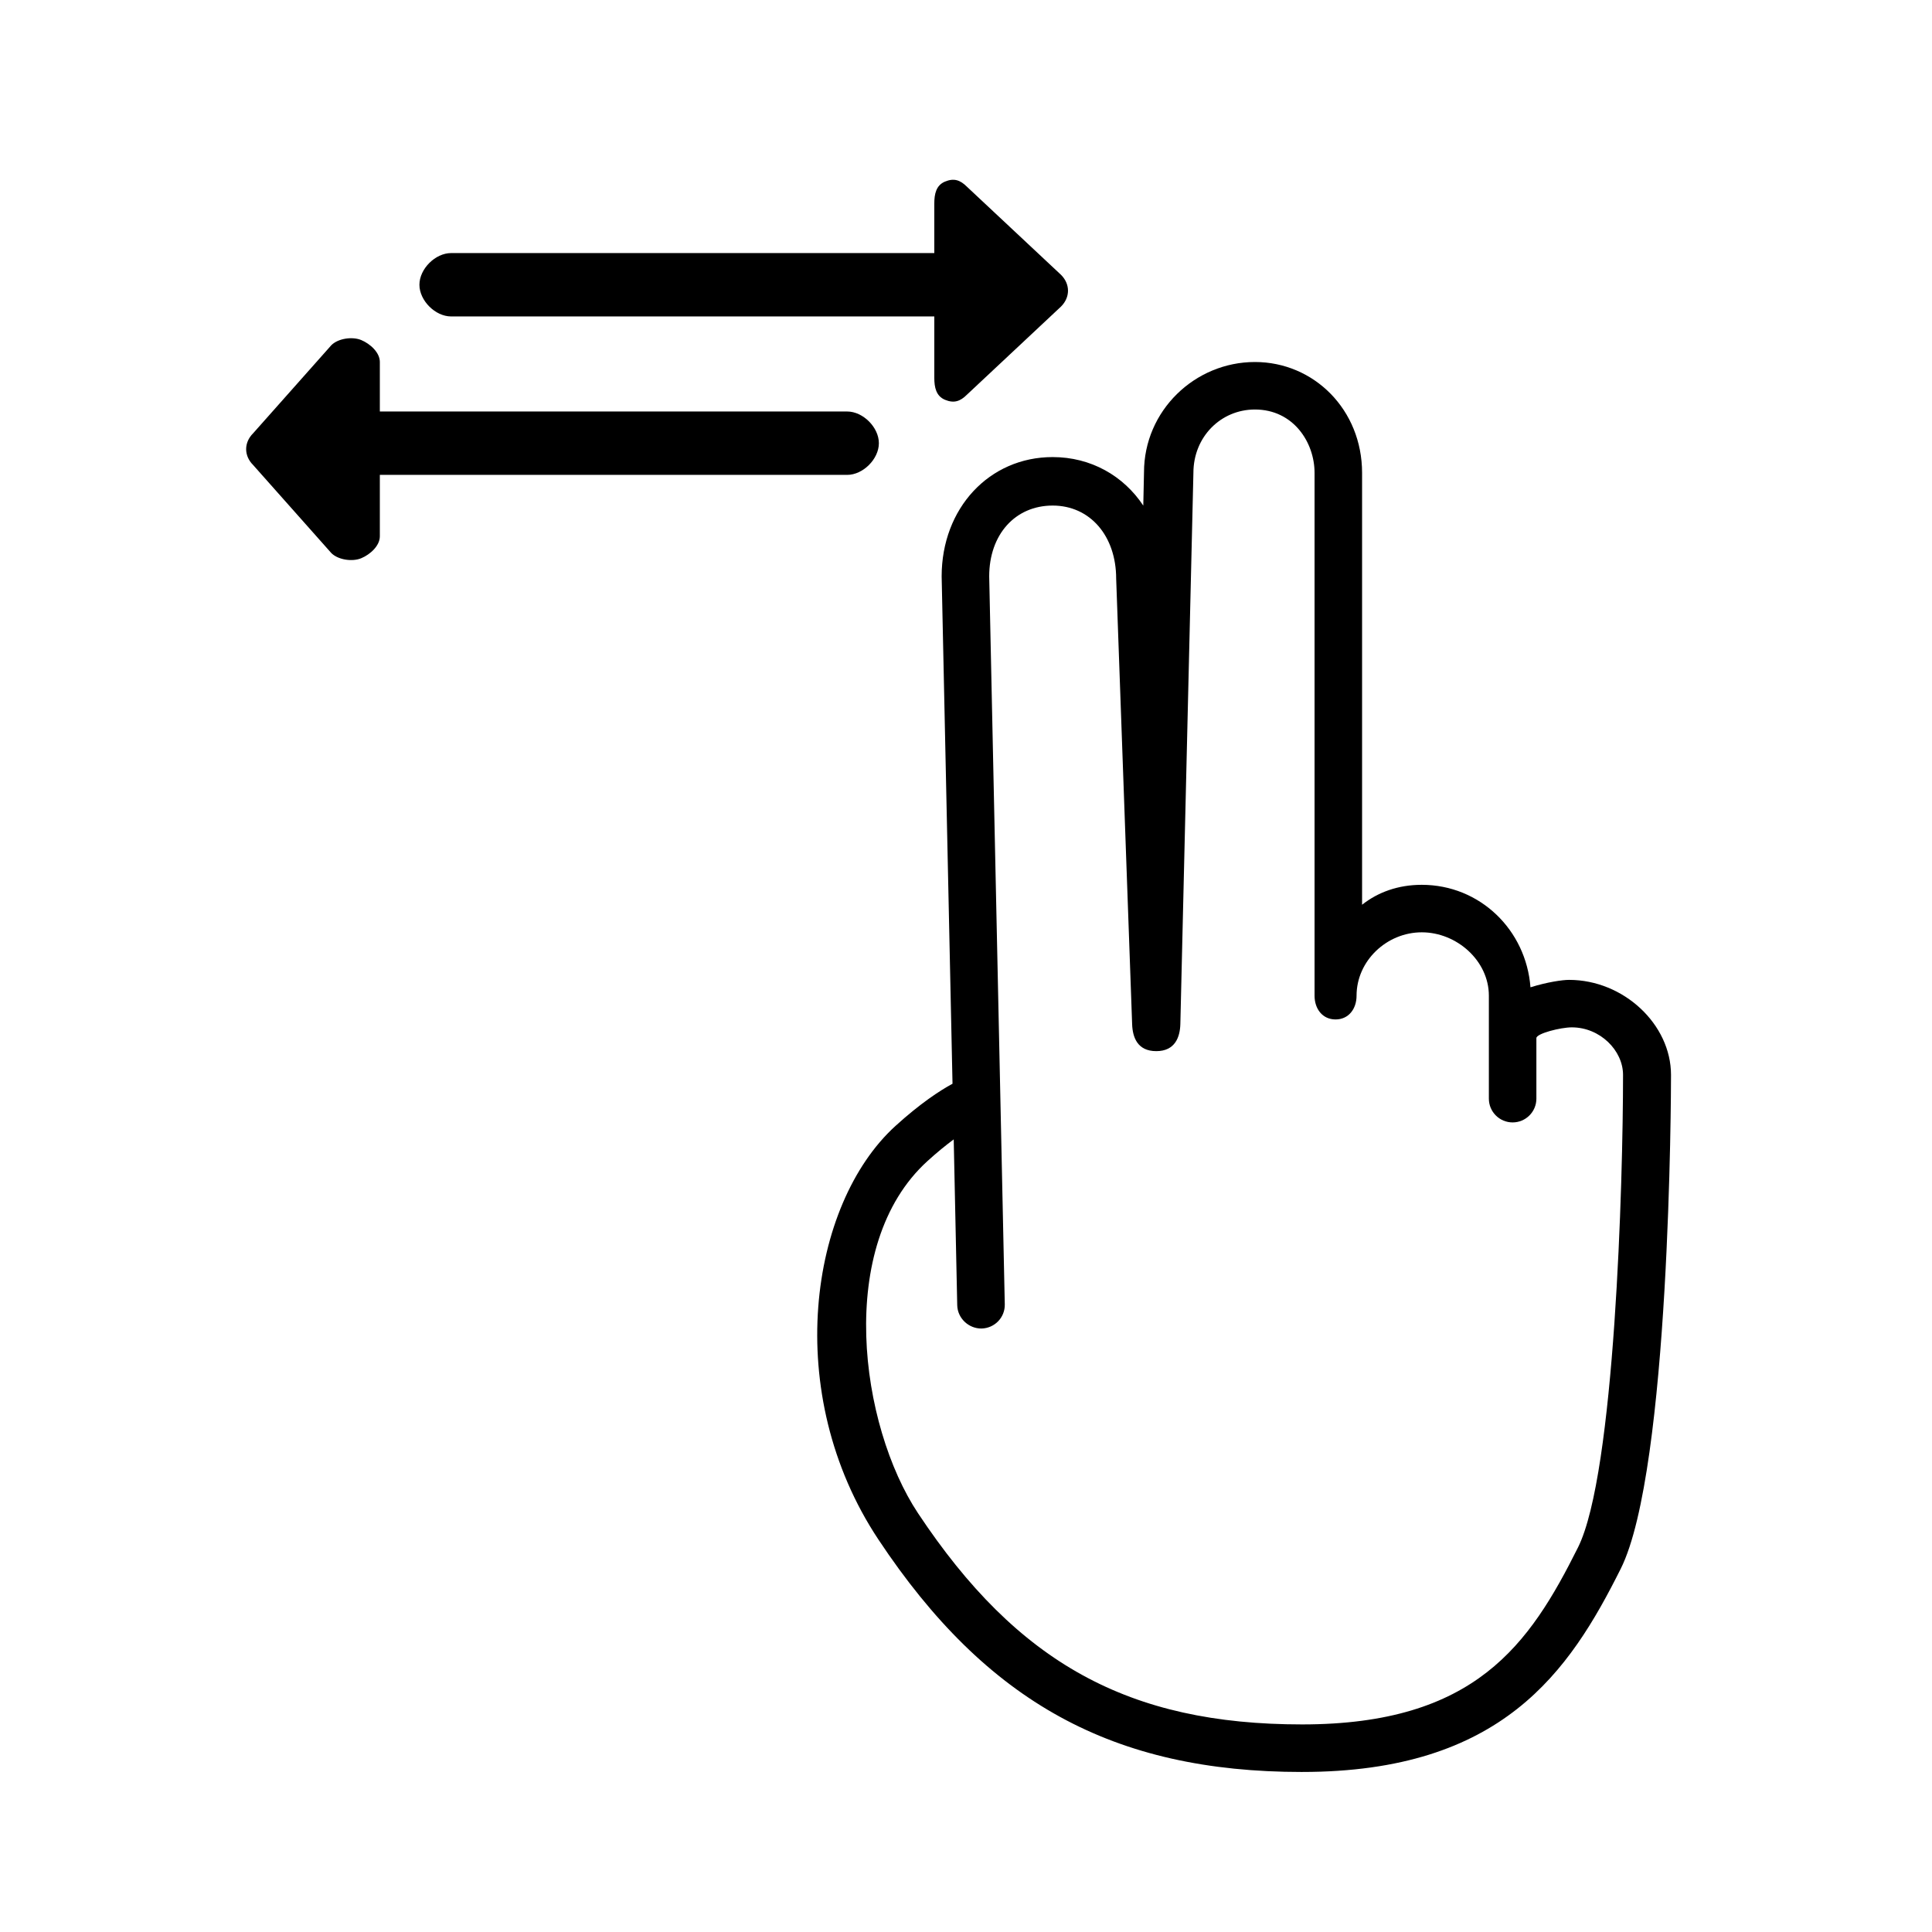
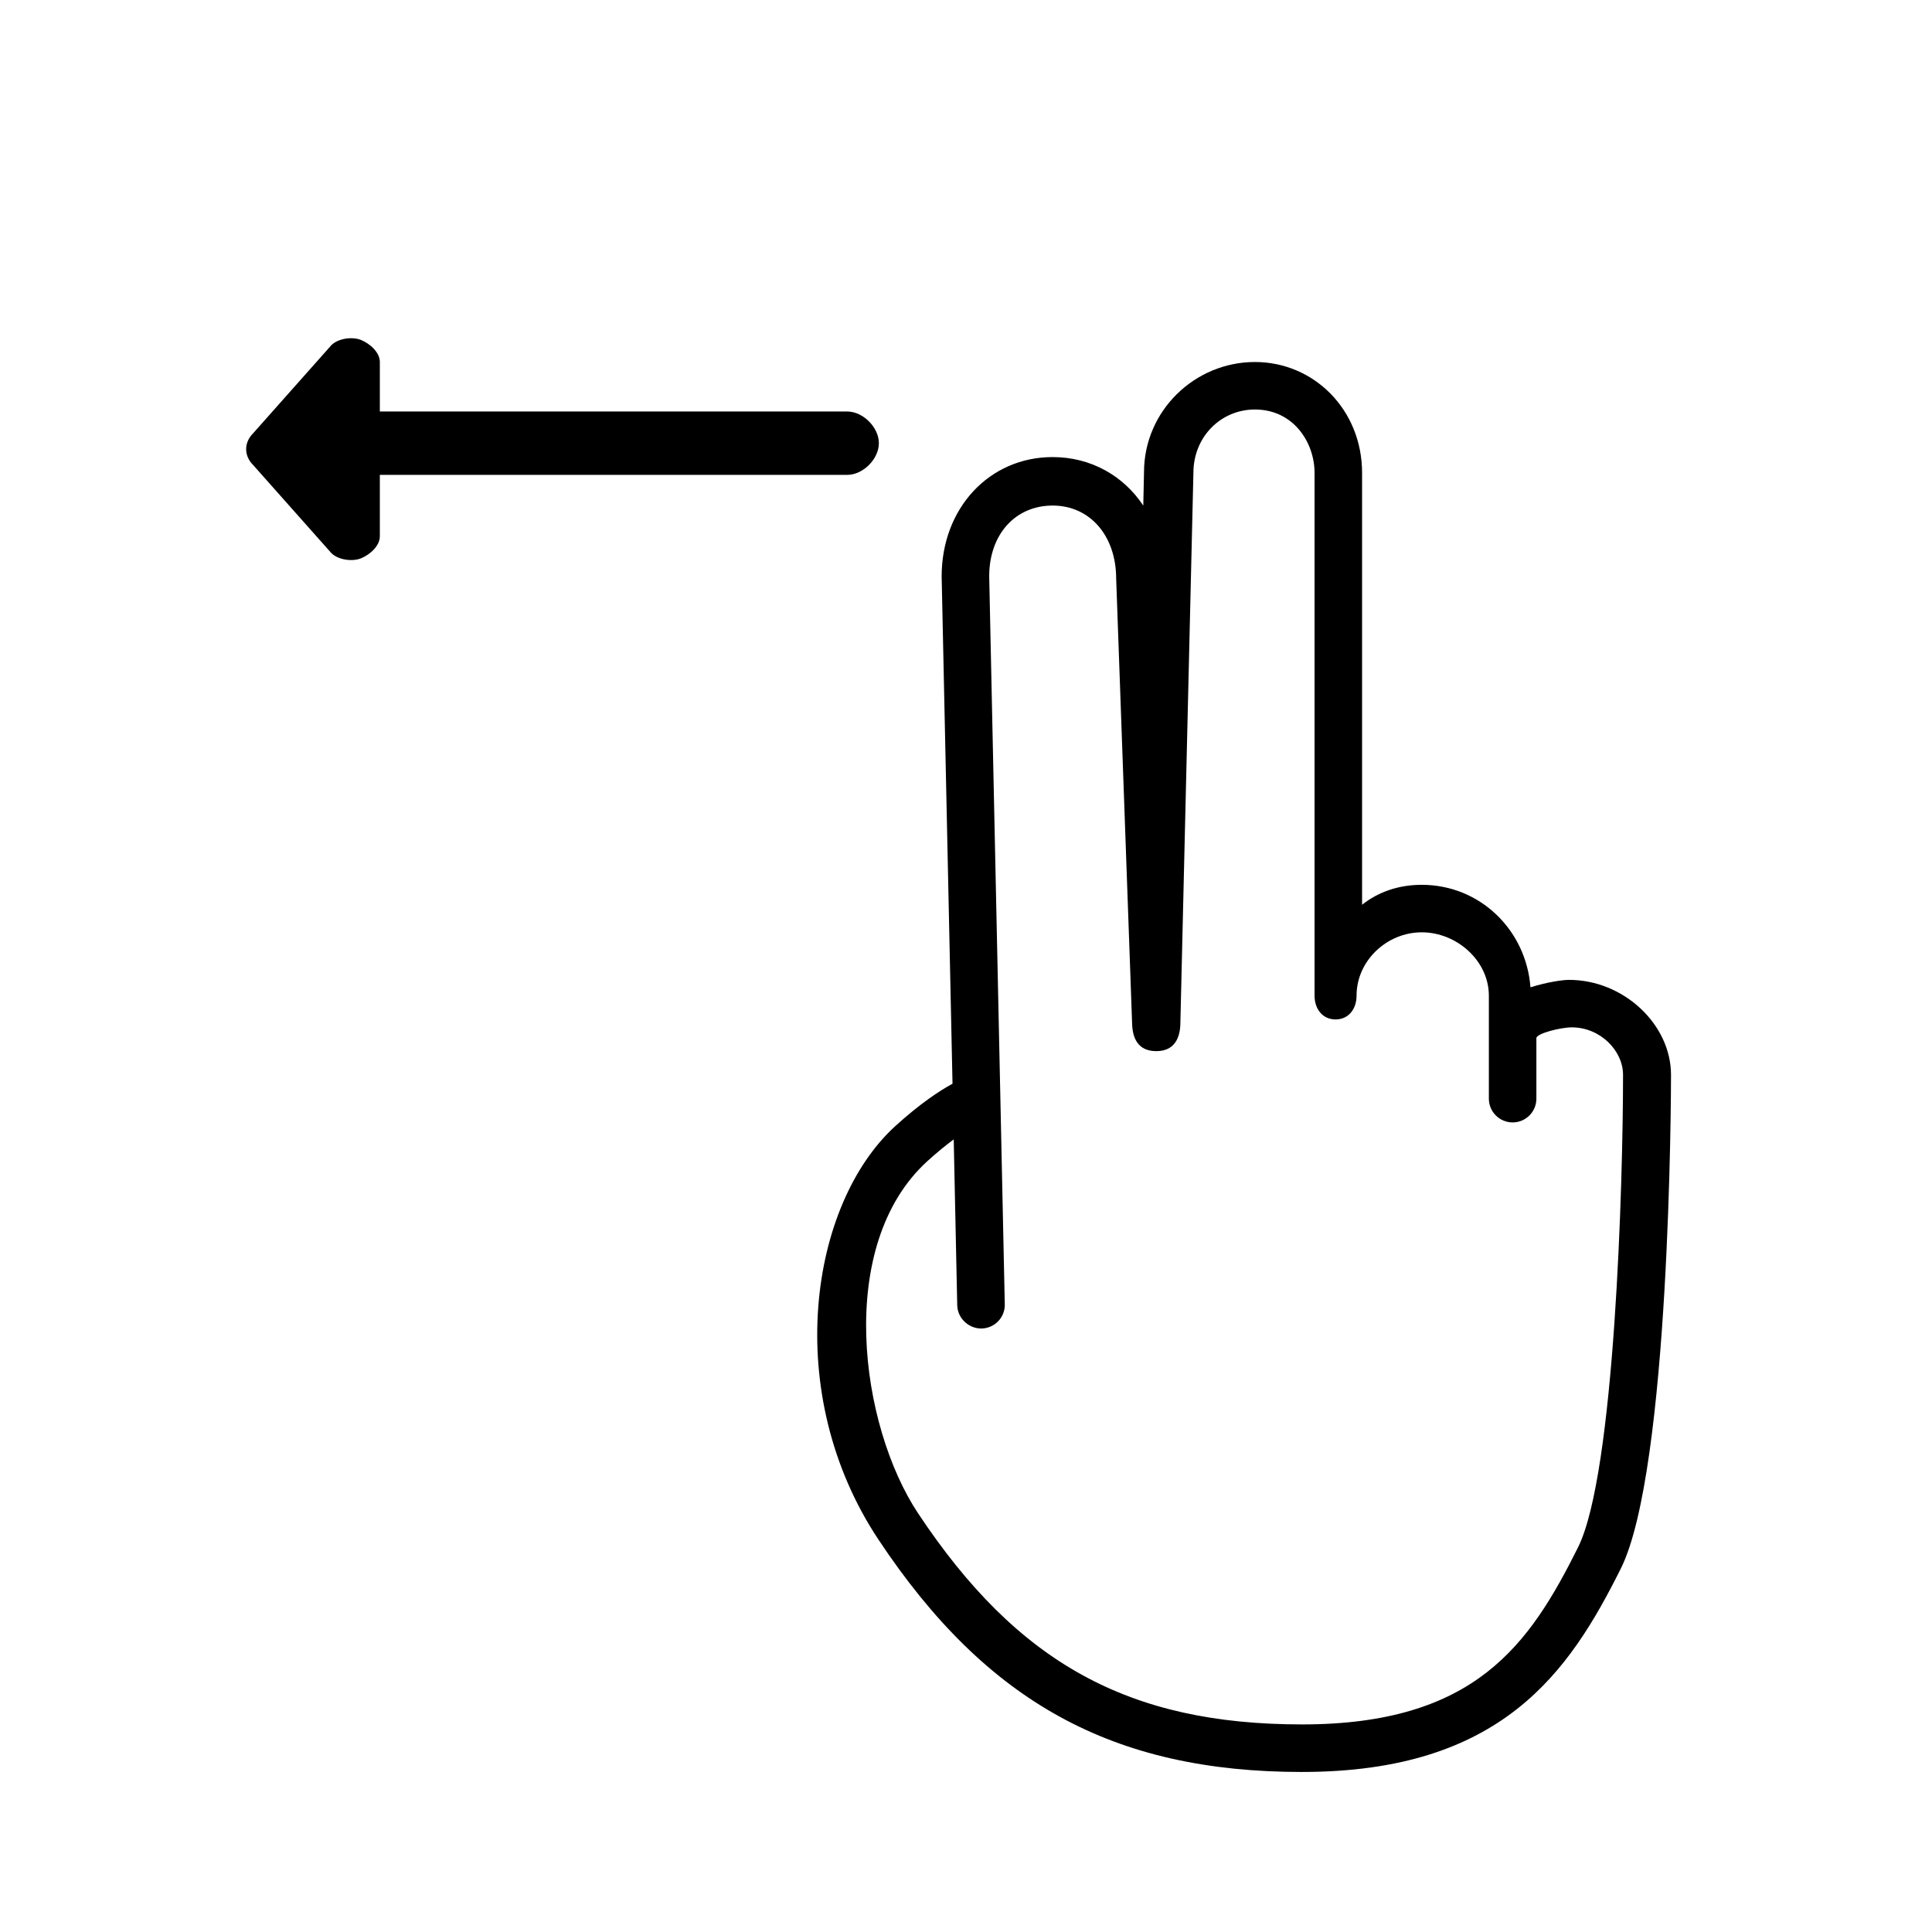
<svg xmlns="http://www.w3.org/2000/svg" fill="#000000" width="800px" height="800px" version="1.1" viewBox="144 144 512 512">
  <g>
    <path d="m489.06 613.59c-50.047 0-83.621-18.426-112.27-61.598-25.742-38.777-18.281-88.879 4.512-109.6 6.582-5.981 11.734-9.352 15.125-11.191l-2.879-134.45c0-18.086 12.641-31.621 29.406-31.621 10.152 0 18.793 4.961 24.027 12.859l0.191-8.805c0-16.34 13.465-29.25 29.395-29.25 15.629 0 28.398 12.637 28.398 29.391v114.44c4.199-3.324 9.566-5.281 15.812-5.281 15.453 0 27.668 11.988 28.812 27.16 4.438-1.387 8.5-1.969 10.211-1.969 14.465 0 27.035 11.77 27.035 25.191 0 4.258-0.215 104.65-13.32 130.86-13.629 27.25-31.43 53.859-84.453 53.859zm-92.316-167.64c-1.984 1.469-4.32 3.348-6.969 5.758-24.531 22.297-17.859 70.16-2.488 93.316 26.379 39.754 55.867 55.965 101.78 55.965 45.934 0 60.289-21.238 73.121-46.906 9.785-19.574 11.934-97.039 11.934-125.23 0-6.477-6.094-12.594-13.578-12.594-2.953 0-9.387 1.625-9.387 2.856v16.039c0 3.477-2.82 6.297-6.297 6.297-3.477 0-6.297-2.82-6.297-6.297v-27.289c0-9.266-8.516-16.793-17.777-16.793s-17.285 7.531-17.285 16.793c0 3.477-2.086 6.297-5.562 6.297-3.484 0-5.57-2.82-5.57-6.297v-138.55c0-8.09-5.621-16.793-15.805-16.793-9.016 0-16.301 7.223-16.301 16.793l-3.461 146.04c-0.082 3.406-1.344 7.207-6.383 7.207-5.039 0-6.273-3.731-6.394-7.125l-4.231-118.08c-0.004-11.348-6.926-19.379-16.828-19.379-9.898 0-16.82 7.637-16.82 18.762l4.129 192.93c0.074 3.477-2.691 6.324-6.168 6.402-3.387 0.035-6.359-2.707-6.434-6.184z" />
    <path d="m376.91 261.45c0-4.199-4.199-8.398-8.398-8.398l-123.85 0.004v-13.121c0-2.543-2.582-4.84-4.938-5.82-2.356-0.977-6.113-0.438-7.914 1.363l-20.734 23.352c-2.461 2.461-2.461 5.938 0 8.398l20.734 23.348c1.801 1.801 5.559 2.344 7.914 1.363s4.938-3.277 4.938-5.82v-16.27h123.85c4.199 0 8.398-4.199 8.398-8.398z" />
-     <path d="m263.55 227.86h128.05v16.27c0 2.543 0.484 4.84 2.84 5.82 2.356 0.977 4.016 0.438 5.816-1.363l24.93-23.352c2.461-2.461 2.461-5.938 0-8.398l-24.934-23.348c-1.801-1.801-3.461-2.344-5.816-1.363-2.352 0.98-2.836 3.273-2.836 5.82v13.121h-128.05c-4.199 0-8.398 4.199-8.398 8.398 0 4.195 4.199 8.395 8.398 8.395z" />
  </g>
</svg>